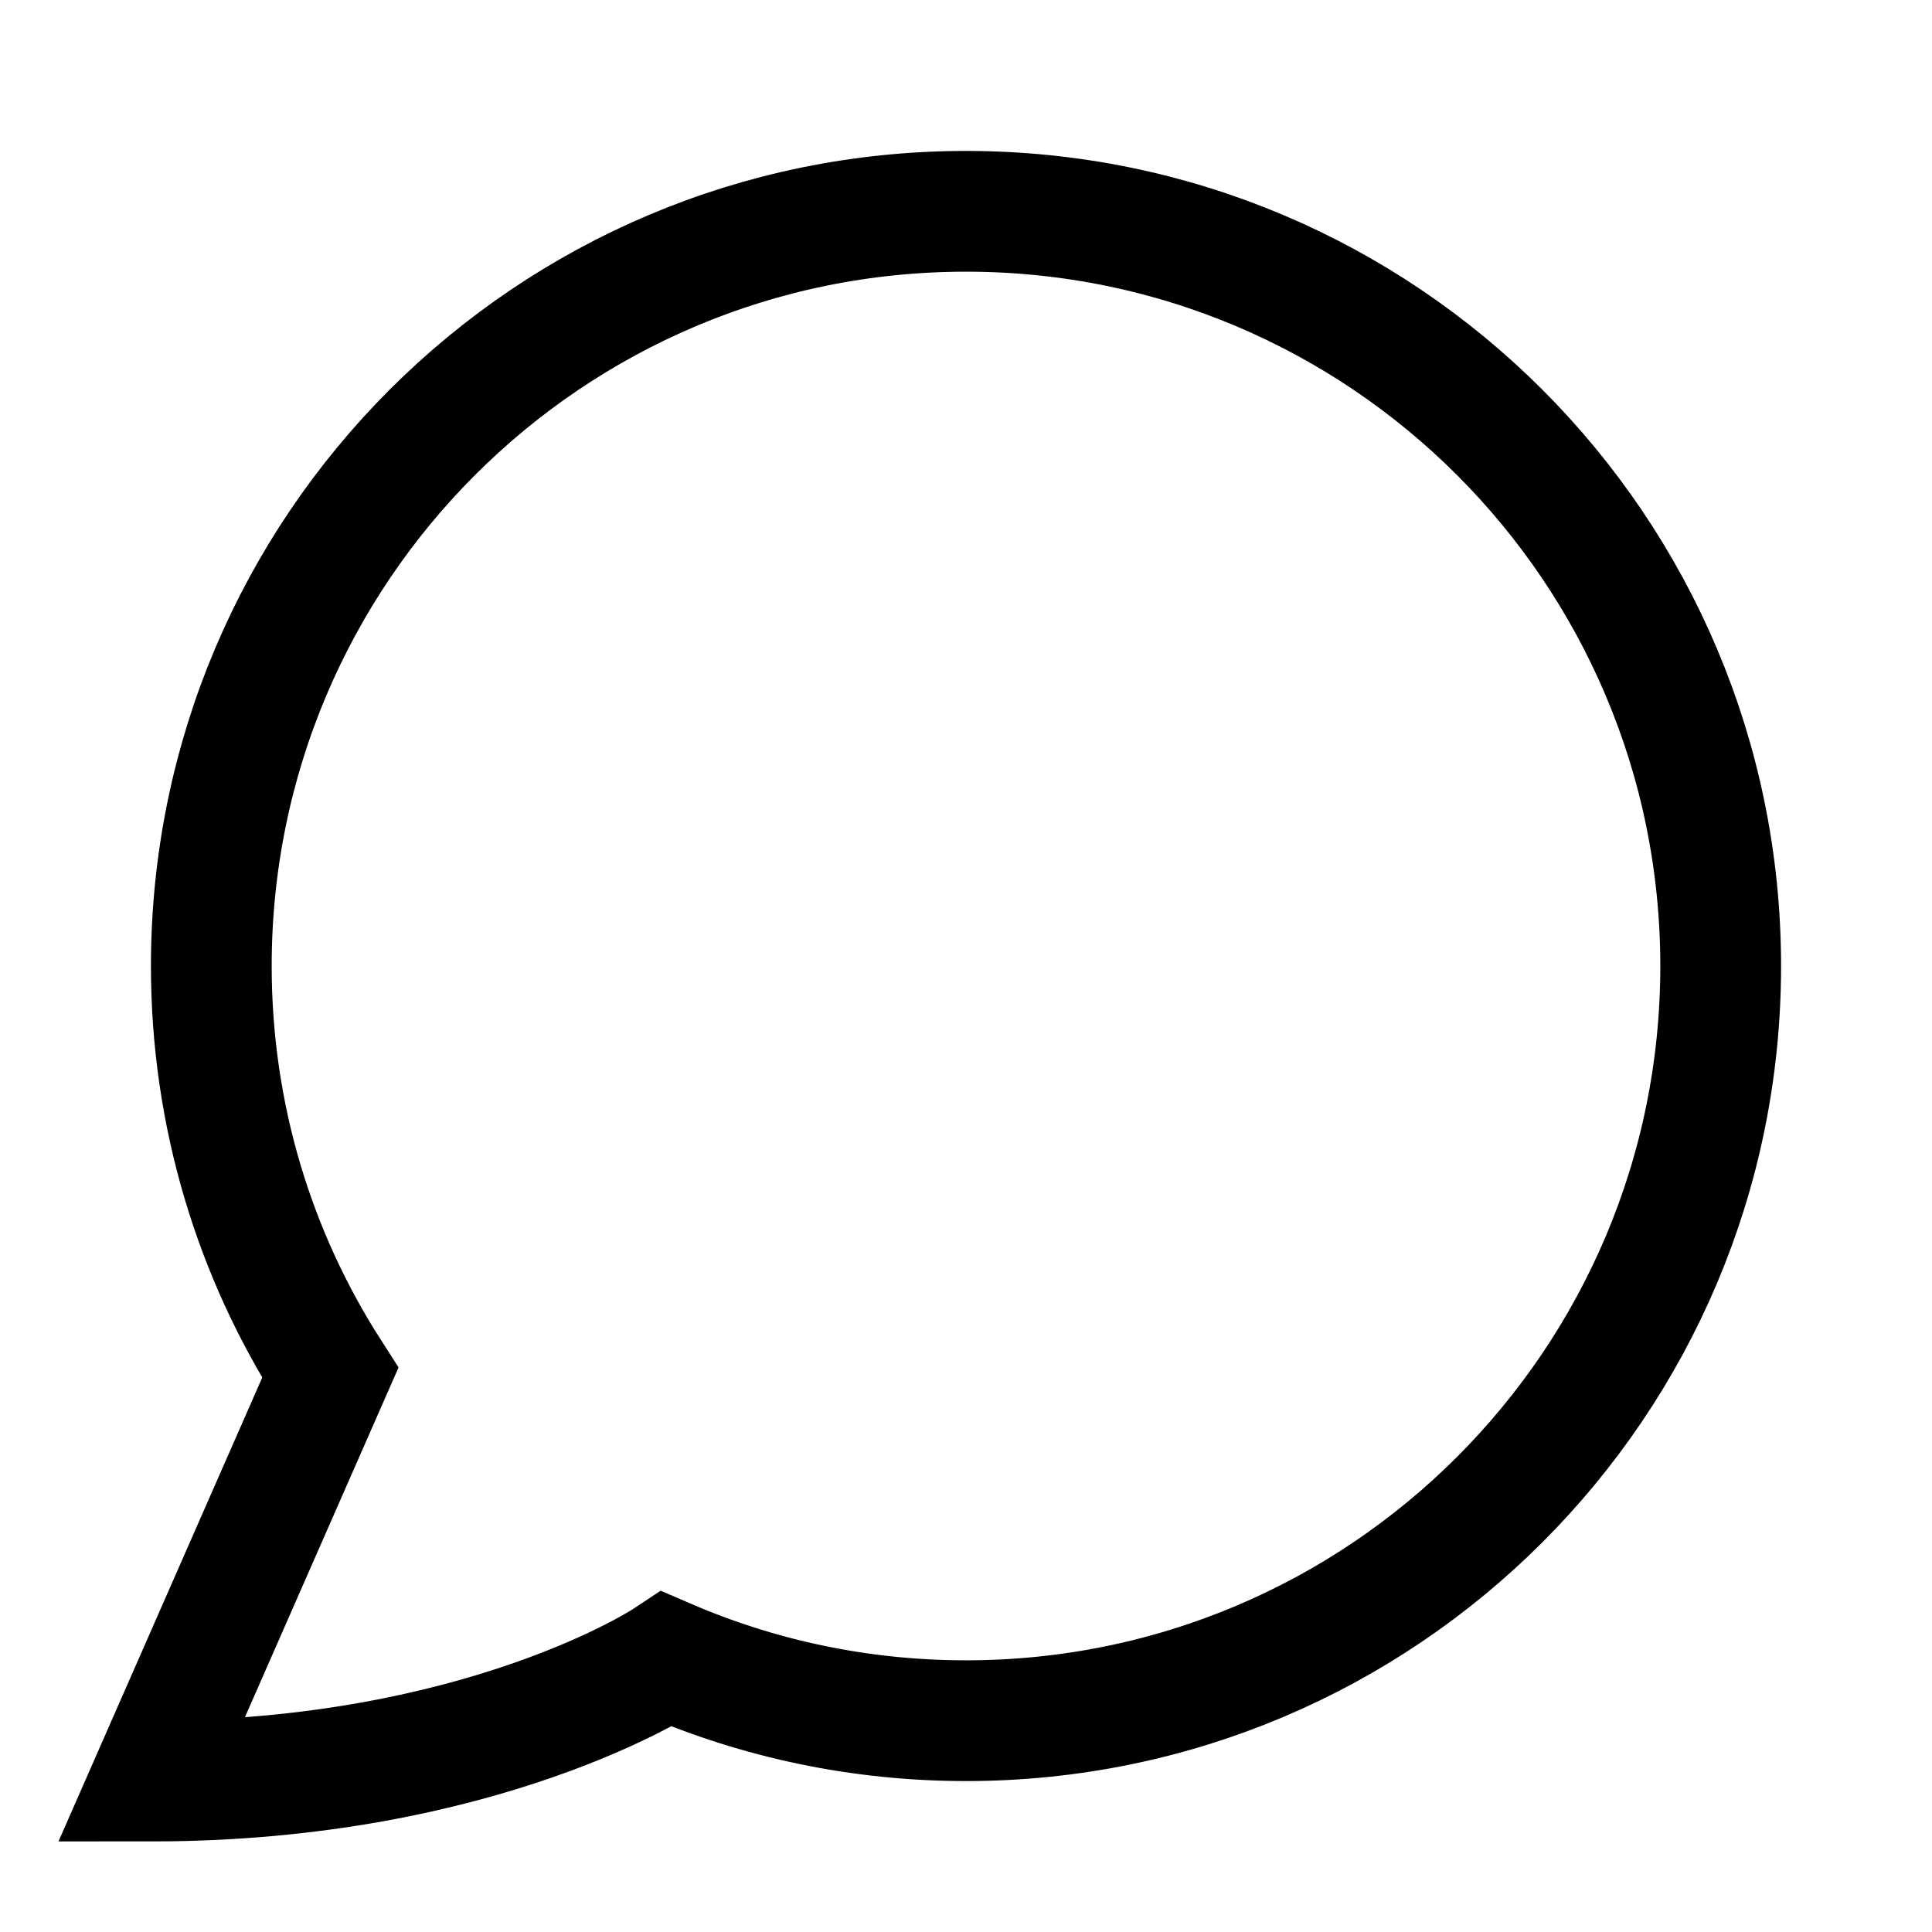
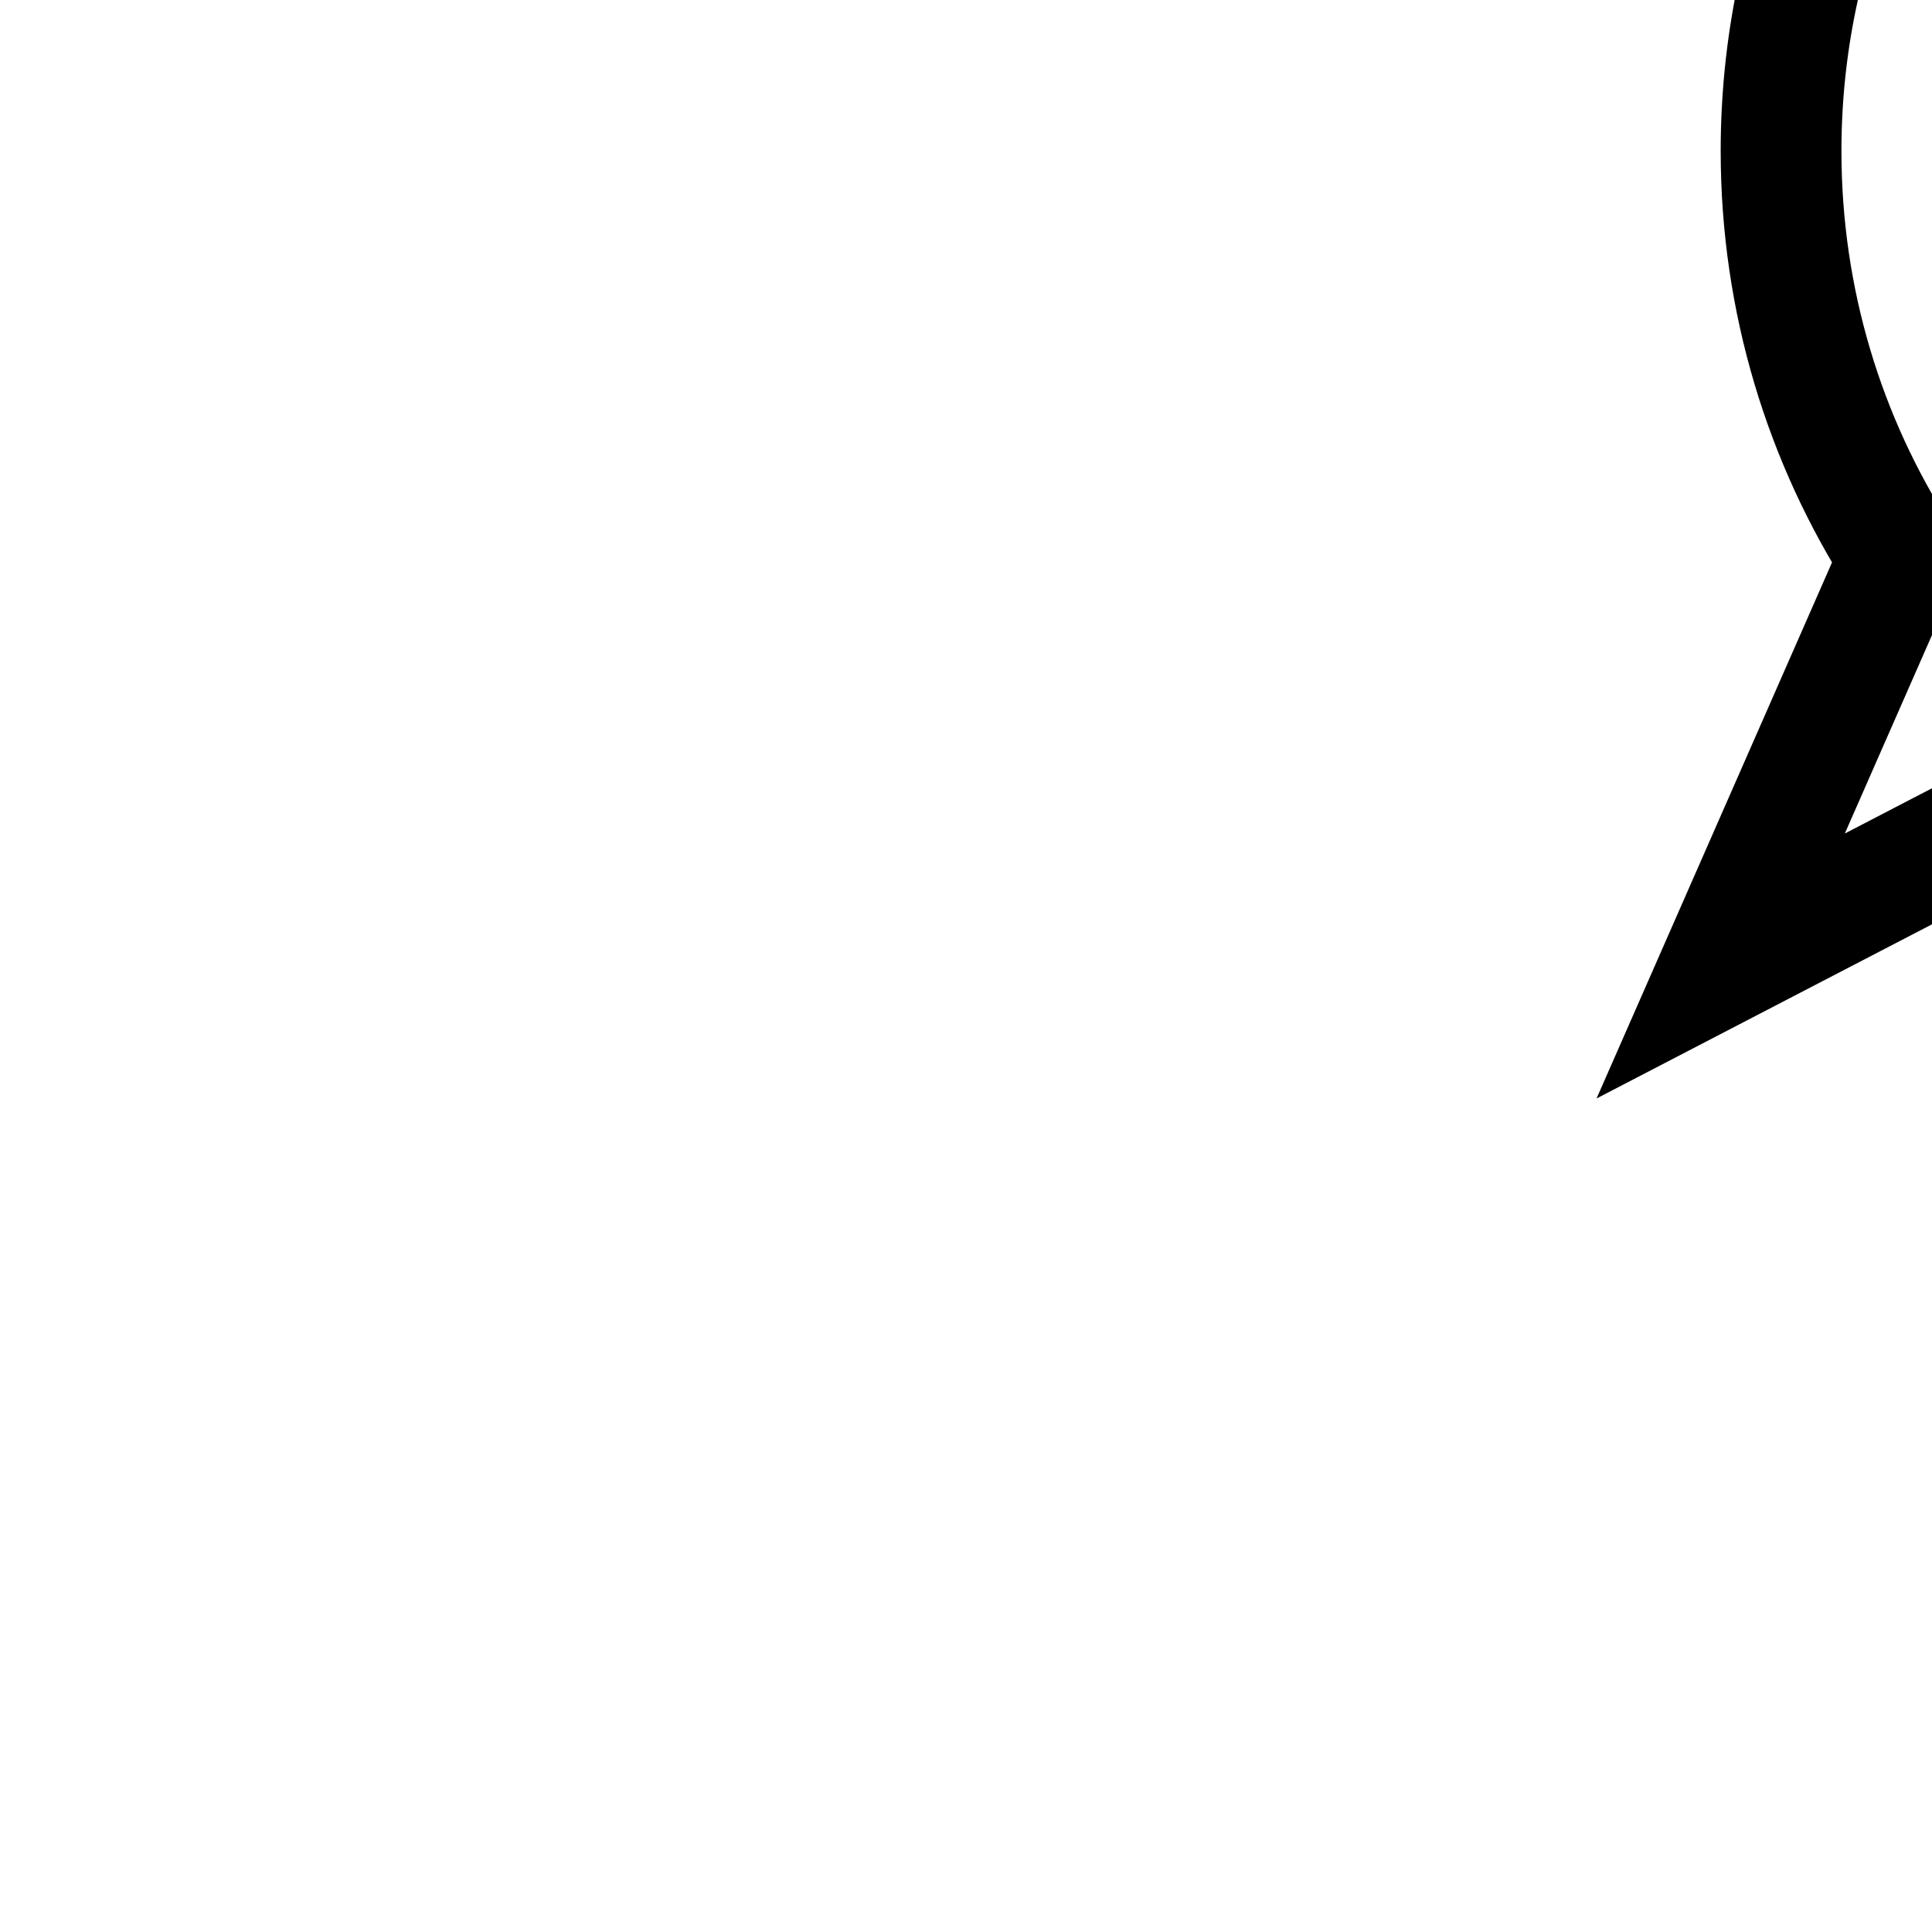
<svg xmlns="http://www.w3.org/2000/svg" fill="none" stroke="currentColor" version="1.1" viewBox="0 0 16 16">
-   <path d="m14.25 8c0 3.452-2.798 6.25-6.25 6.25-0.88 0-1.718-0.182-2.478-0.51 0 0-1.522 1.01-4.272 1.01l1.485-3.381c-0.624-0.972-0.985-2.129-0.985-3.369 0-3.452 2.798-6.25 6.25-6.25 3.452 0 6.25 2.798 6.25 6.25z" stroke="currentColor" />
+   <path d="m14.25 8l1.485-3.381c-0.624-0.972-0.985-2.129-0.985-3.369 0-3.452 2.798-6.25 6.25-6.25 3.452 0 6.25 2.798 6.25 6.25z" stroke="currentColor" />
</svg>